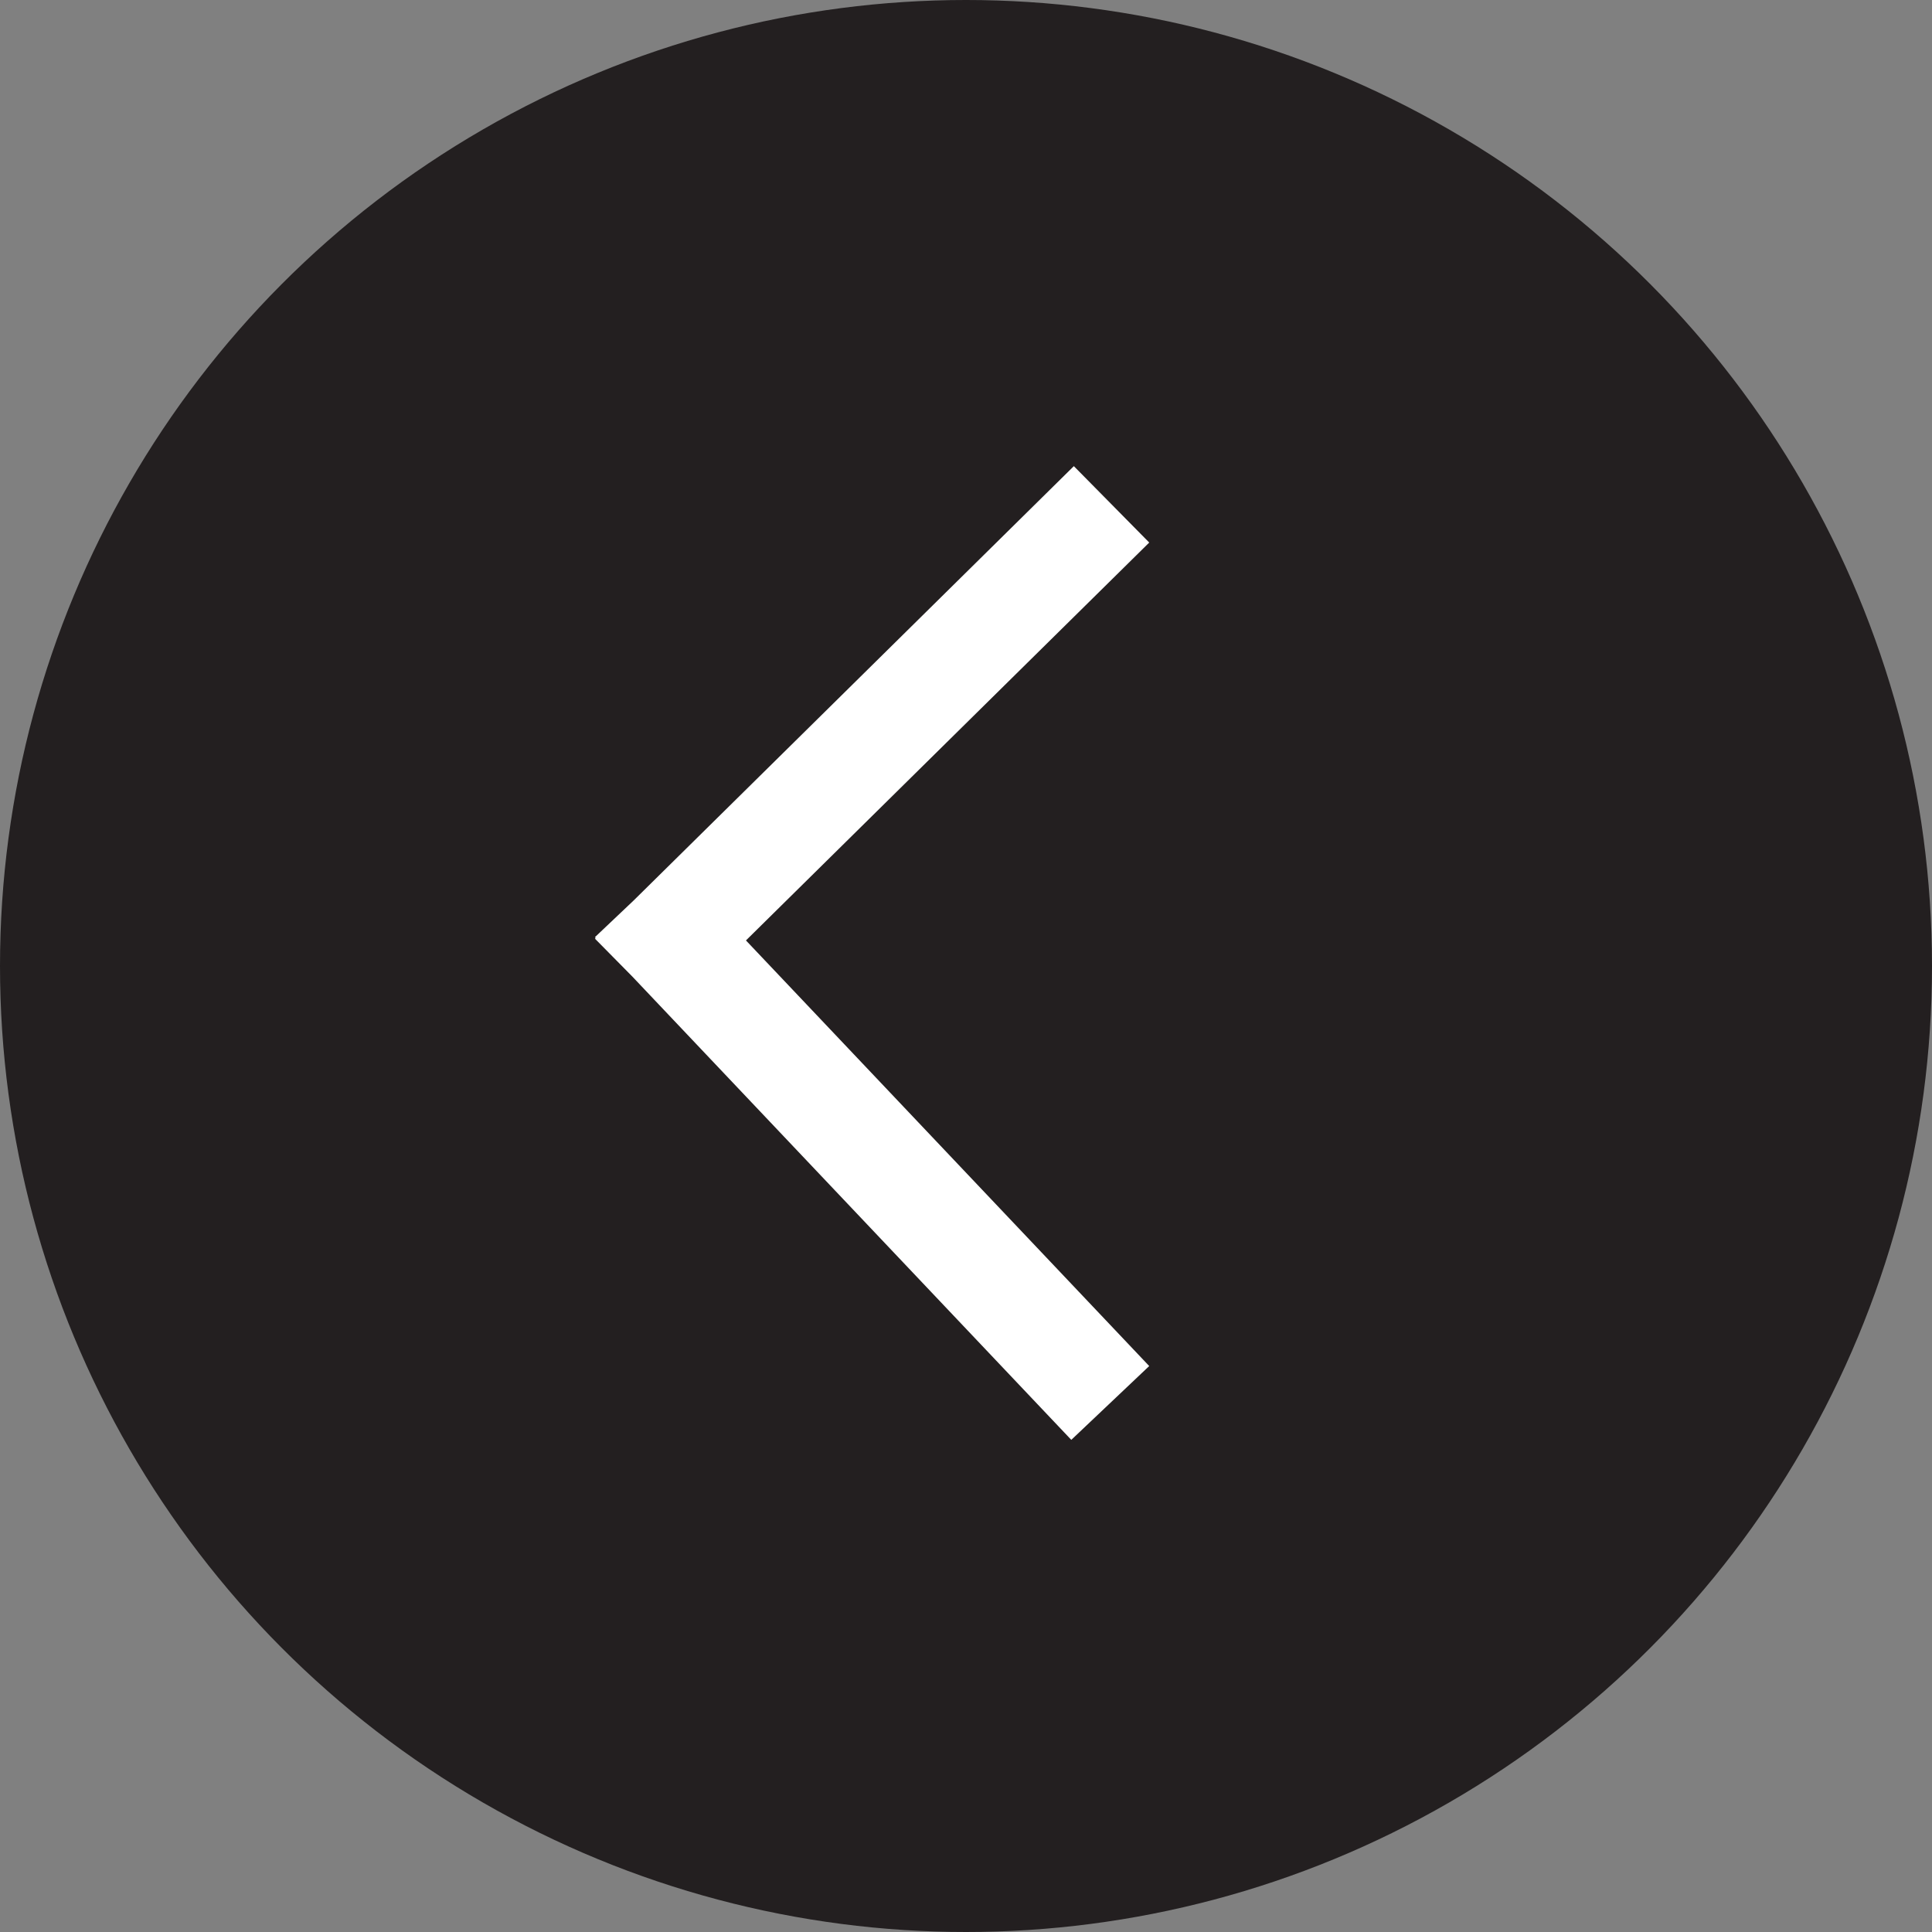
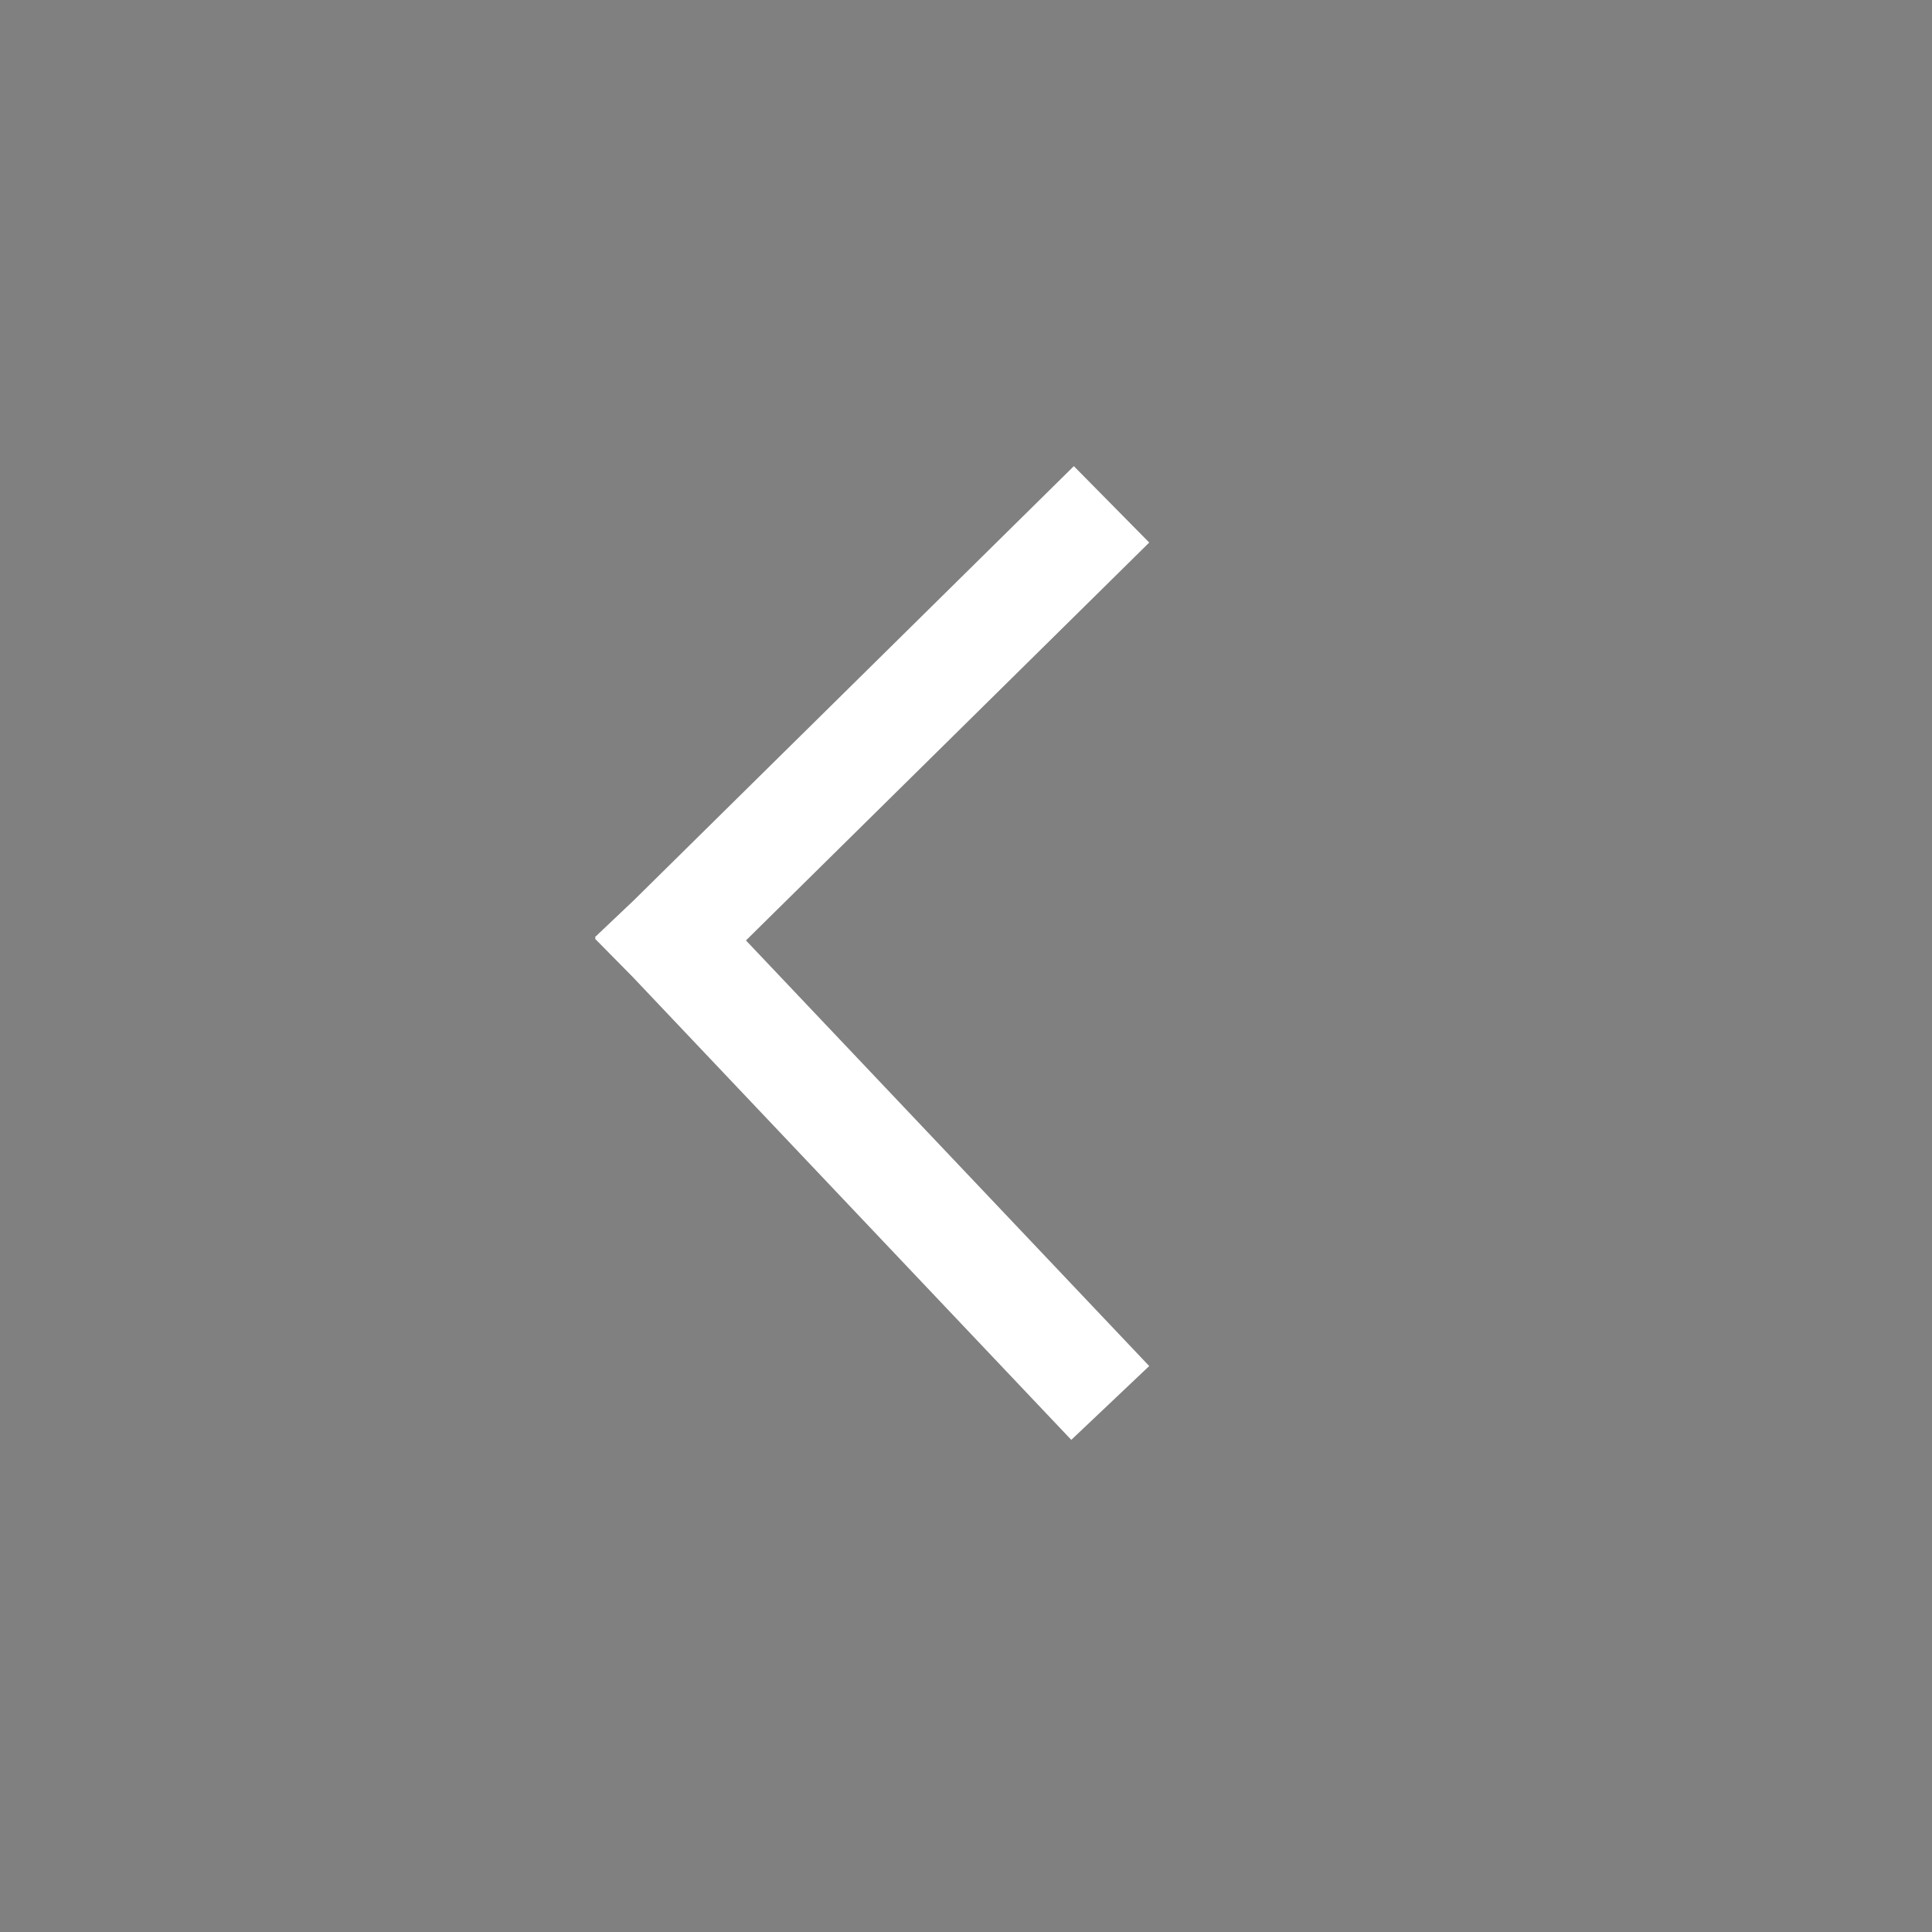
<svg xmlns="http://www.w3.org/2000/svg" width="100%" height="100%" viewBox="0 0 150 150" version="1.1" xml:space="preserve" style="fill-rule:evenodd;clip-rule:evenodd;stroke-linejoin:round;stroke-miterlimit:2;">
  <rect x="0" y="0" width="150" height="150" fill="#808080" stroke="none" />
  <g id="Group_3137">
-     <circle id="Ellipse_20" cx="75" cy="75" r="75" style="fill:#231f20;" />
    <g id="Group_320">
      <path d="M49.187,69.921l-2.994,2.837l0.057,0.06l-0.059,0.059l2.897,2.936l34.086,35.977l6.05,-5.731l-31.308,-33.044l31.31,-30.892l-5.853,-5.932l-34.186,33.73Z" style="fill:#fff;" />
    </g>
  </g>
</svg>